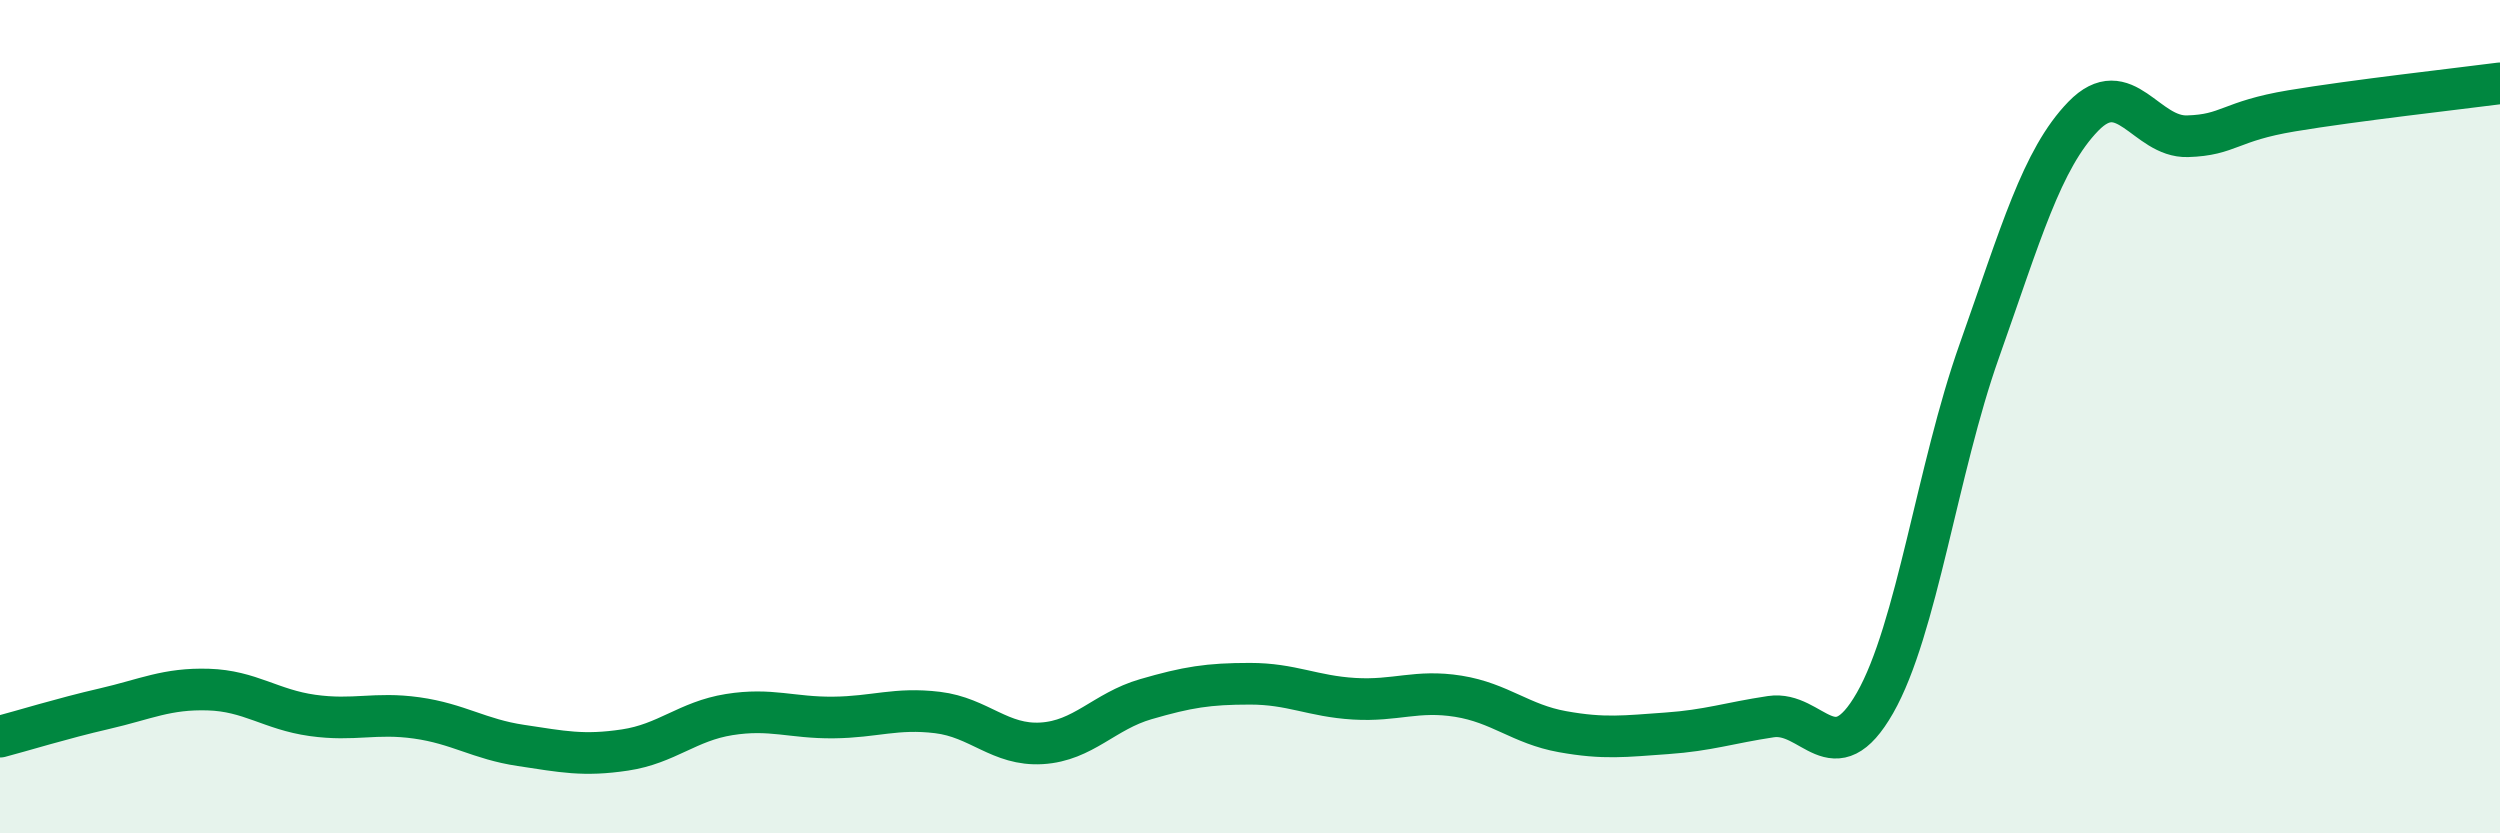
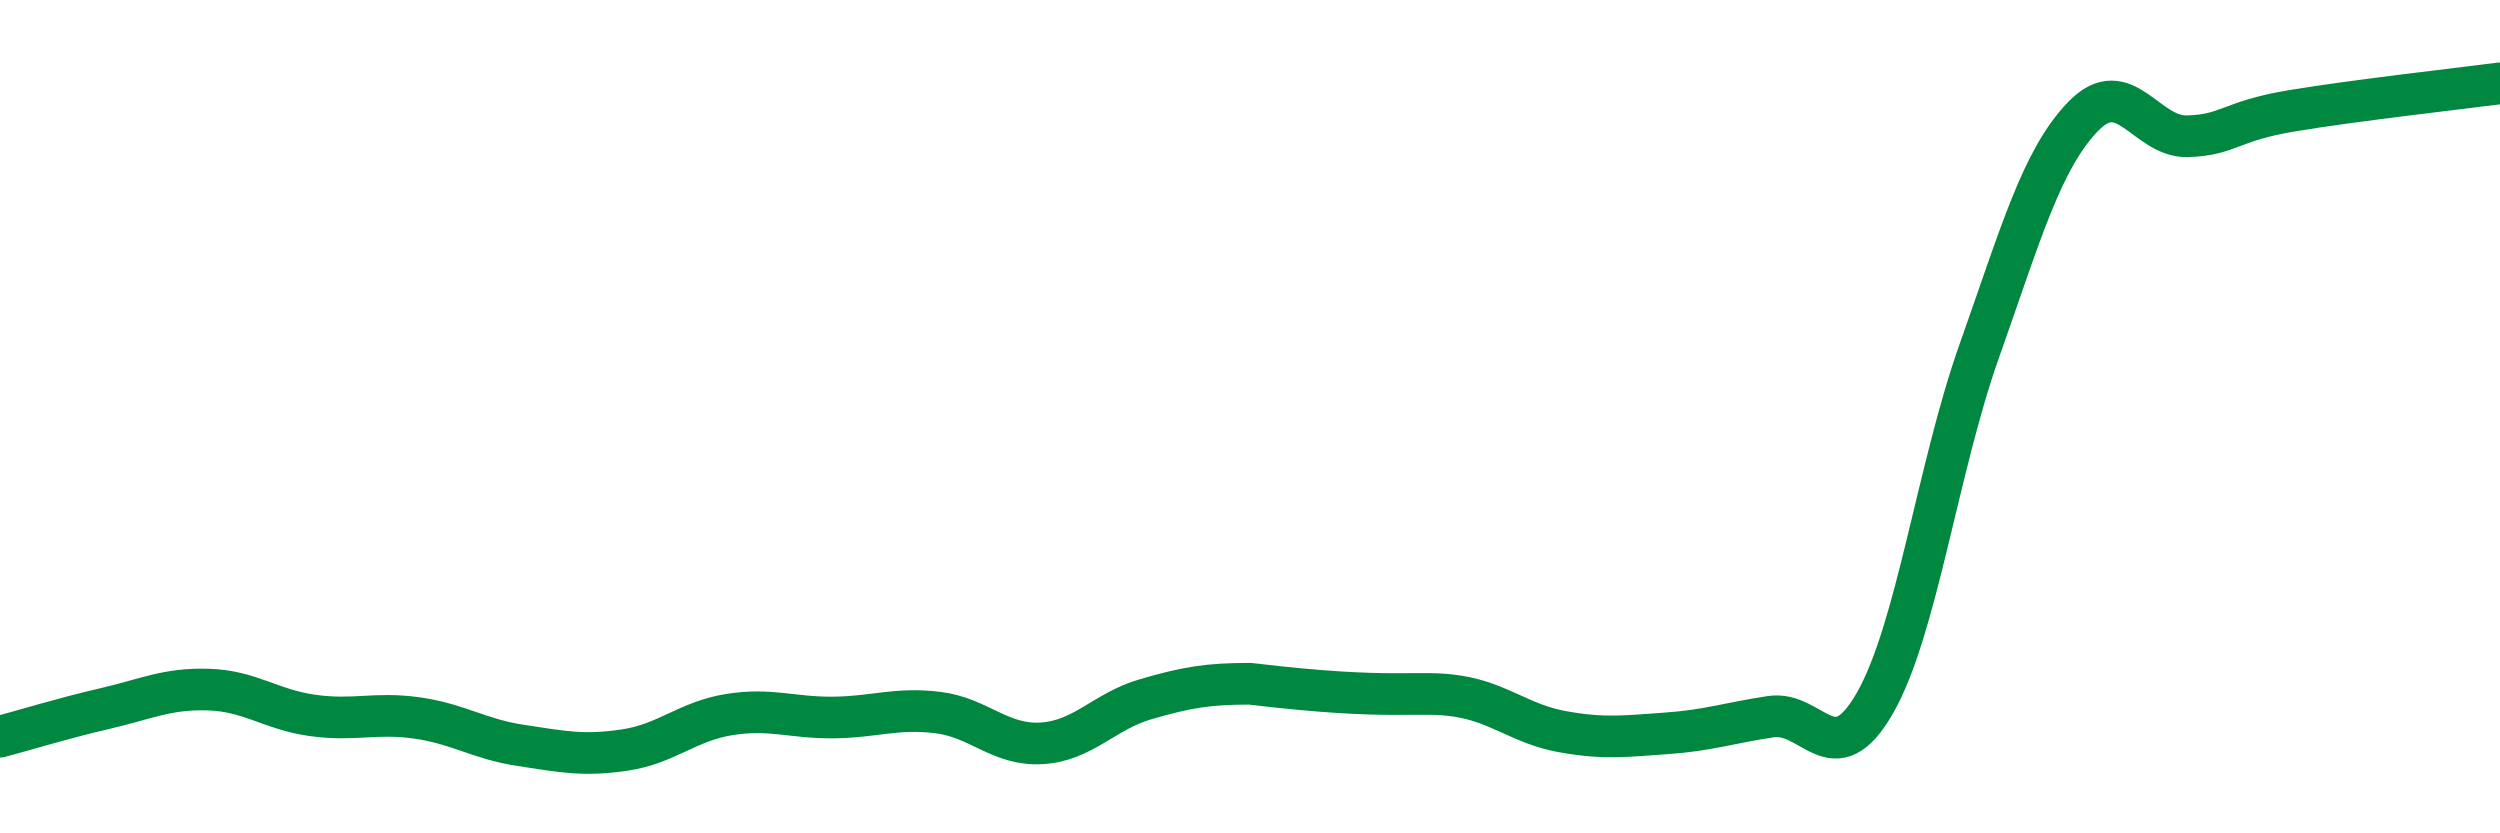
<svg xmlns="http://www.w3.org/2000/svg" width="60" height="20" viewBox="0 0 60 20">
-   <path d="M 0,17.68 C 0.5,17.55 1.5,17.24 2.5,17.01 C 3.5,16.78 4,16.52 5,16.55 C 6,16.58 6.5,17.03 7.5,17.17 C 8.5,17.31 9,17.09 10,17.23 C 11,17.37 11.5,17.74 12.5,17.89 C 13.5,18.04 14,18.15 15,18 C 16,17.85 16.5,17.31 17.5,17.15 C 18.5,16.99 19,17.23 20,17.22 C 21,17.21 21.5,16.98 22.5,17.1 C 23.5,17.22 24,17.9 25,17.84 C 26,17.78 26.5,17.07 27.5,16.78 C 28.5,16.49 29,16.41 30,16.41 C 31,16.41 31.5,16.71 32.5,16.77 C 33.5,16.83 34,16.55 35,16.71 C 36,16.87 36.5,17.38 37.5,17.56 C 38.5,17.74 39,17.67 40,17.6 C 41,17.53 41.5,17.35 42.5,17.2 C 43.5,17.05 44,18.62 45,16.87 C 46,15.12 46.5,11.25 47.5,8.43 C 48.5,5.61 49,3.82 50,2.79 C 51,1.76 51.5,3.3 52.5,3.27 C 53.5,3.24 53.5,2.91 55,2.66 C 56.5,2.41 59,2.13 60,2L60 20L0 20Z" fill="#008740" opacity="0.1" stroke-linecap="round" stroke-linejoin="round" />
-   <path d="M 0,17.68 C 0.5,17.55 1.5,17.24 2.5,17.01 C 3.5,16.78 4,16.52 5,16.55 C 6,16.58 6.5,17.03 7.5,17.17 C 8.5,17.31 9,17.09 10,17.23 C 11,17.37 11.5,17.74 12.5,17.89 C 13.5,18.04 14,18.15 15,18 C 16,17.85 16.5,17.31 17.5,17.15 C 18.5,16.99 19,17.23 20,17.22 C 21,17.21 21.5,16.98 22.5,17.1 C 23.5,17.22 24,17.9 25,17.84 C 26,17.78 26.5,17.07 27.5,16.78 C 28.5,16.49 29,16.41 30,16.41 C 31,16.41 31.5,16.71 32.5,16.77 C 33.5,16.83 34,16.55 35,16.71 C 36,16.87 36.5,17.38 37.5,17.56 C 38.5,17.74 39,17.67 40,17.6 C 41,17.53 41.5,17.35 42.5,17.2 C 43.5,17.05 44,18.62 45,16.87 C 46,15.12 46.5,11.25 47.5,8.43 C 48.5,5.61 49,3.82 50,2.79 C 51,1.76 51.5,3.3 52.5,3.27 C 53.5,3.24 53.5,2.91 55,2.66 C 56.5,2.41 59,2.13 60,2" stroke="#008740" stroke-width="1" fill="none" stroke-linecap="round" stroke-linejoin="round" />
+   <path d="M 0,17.68 C 0.5,17.55 1.5,17.24 2.5,17.01 C 3.5,16.78 4,16.52 5,16.55 C 6,16.58 6.5,17.03 7.5,17.17 C 8.5,17.31 9,17.09 10,17.23 C 11,17.37 11.5,17.74 12.5,17.89 C 13.5,18.04 14,18.15 15,18 C 16,17.85 16.5,17.31 17.5,17.15 C 18.5,16.99 19,17.23 20,17.22 C 21,17.21 21.5,16.98 22.5,17.1 C 23.5,17.22 24,17.9 25,17.84 C 26,17.78 26.5,17.07 27.5,16.78 C 28.5,16.49 29,16.41 30,16.41 C 33.5,16.83 34,16.55 35,16.71 C 36,16.87 36.5,17.38 37.5,17.56 C 38.5,17.74 39,17.67 40,17.6 C 41,17.53 41.5,17.35 42.5,17.2 C 43.5,17.05 44,18.62 45,16.87 C 46,15.12 46.5,11.25 47.5,8.43 C 48.5,5.61 49,3.82 50,2.79 C 51,1.76 51.5,3.3 52.5,3.27 C 53.5,3.24 53.5,2.91 55,2.66 C 56.5,2.41 59,2.13 60,2" stroke="#008740" stroke-width="1" fill="none" stroke-linecap="round" stroke-linejoin="round" />
</svg>